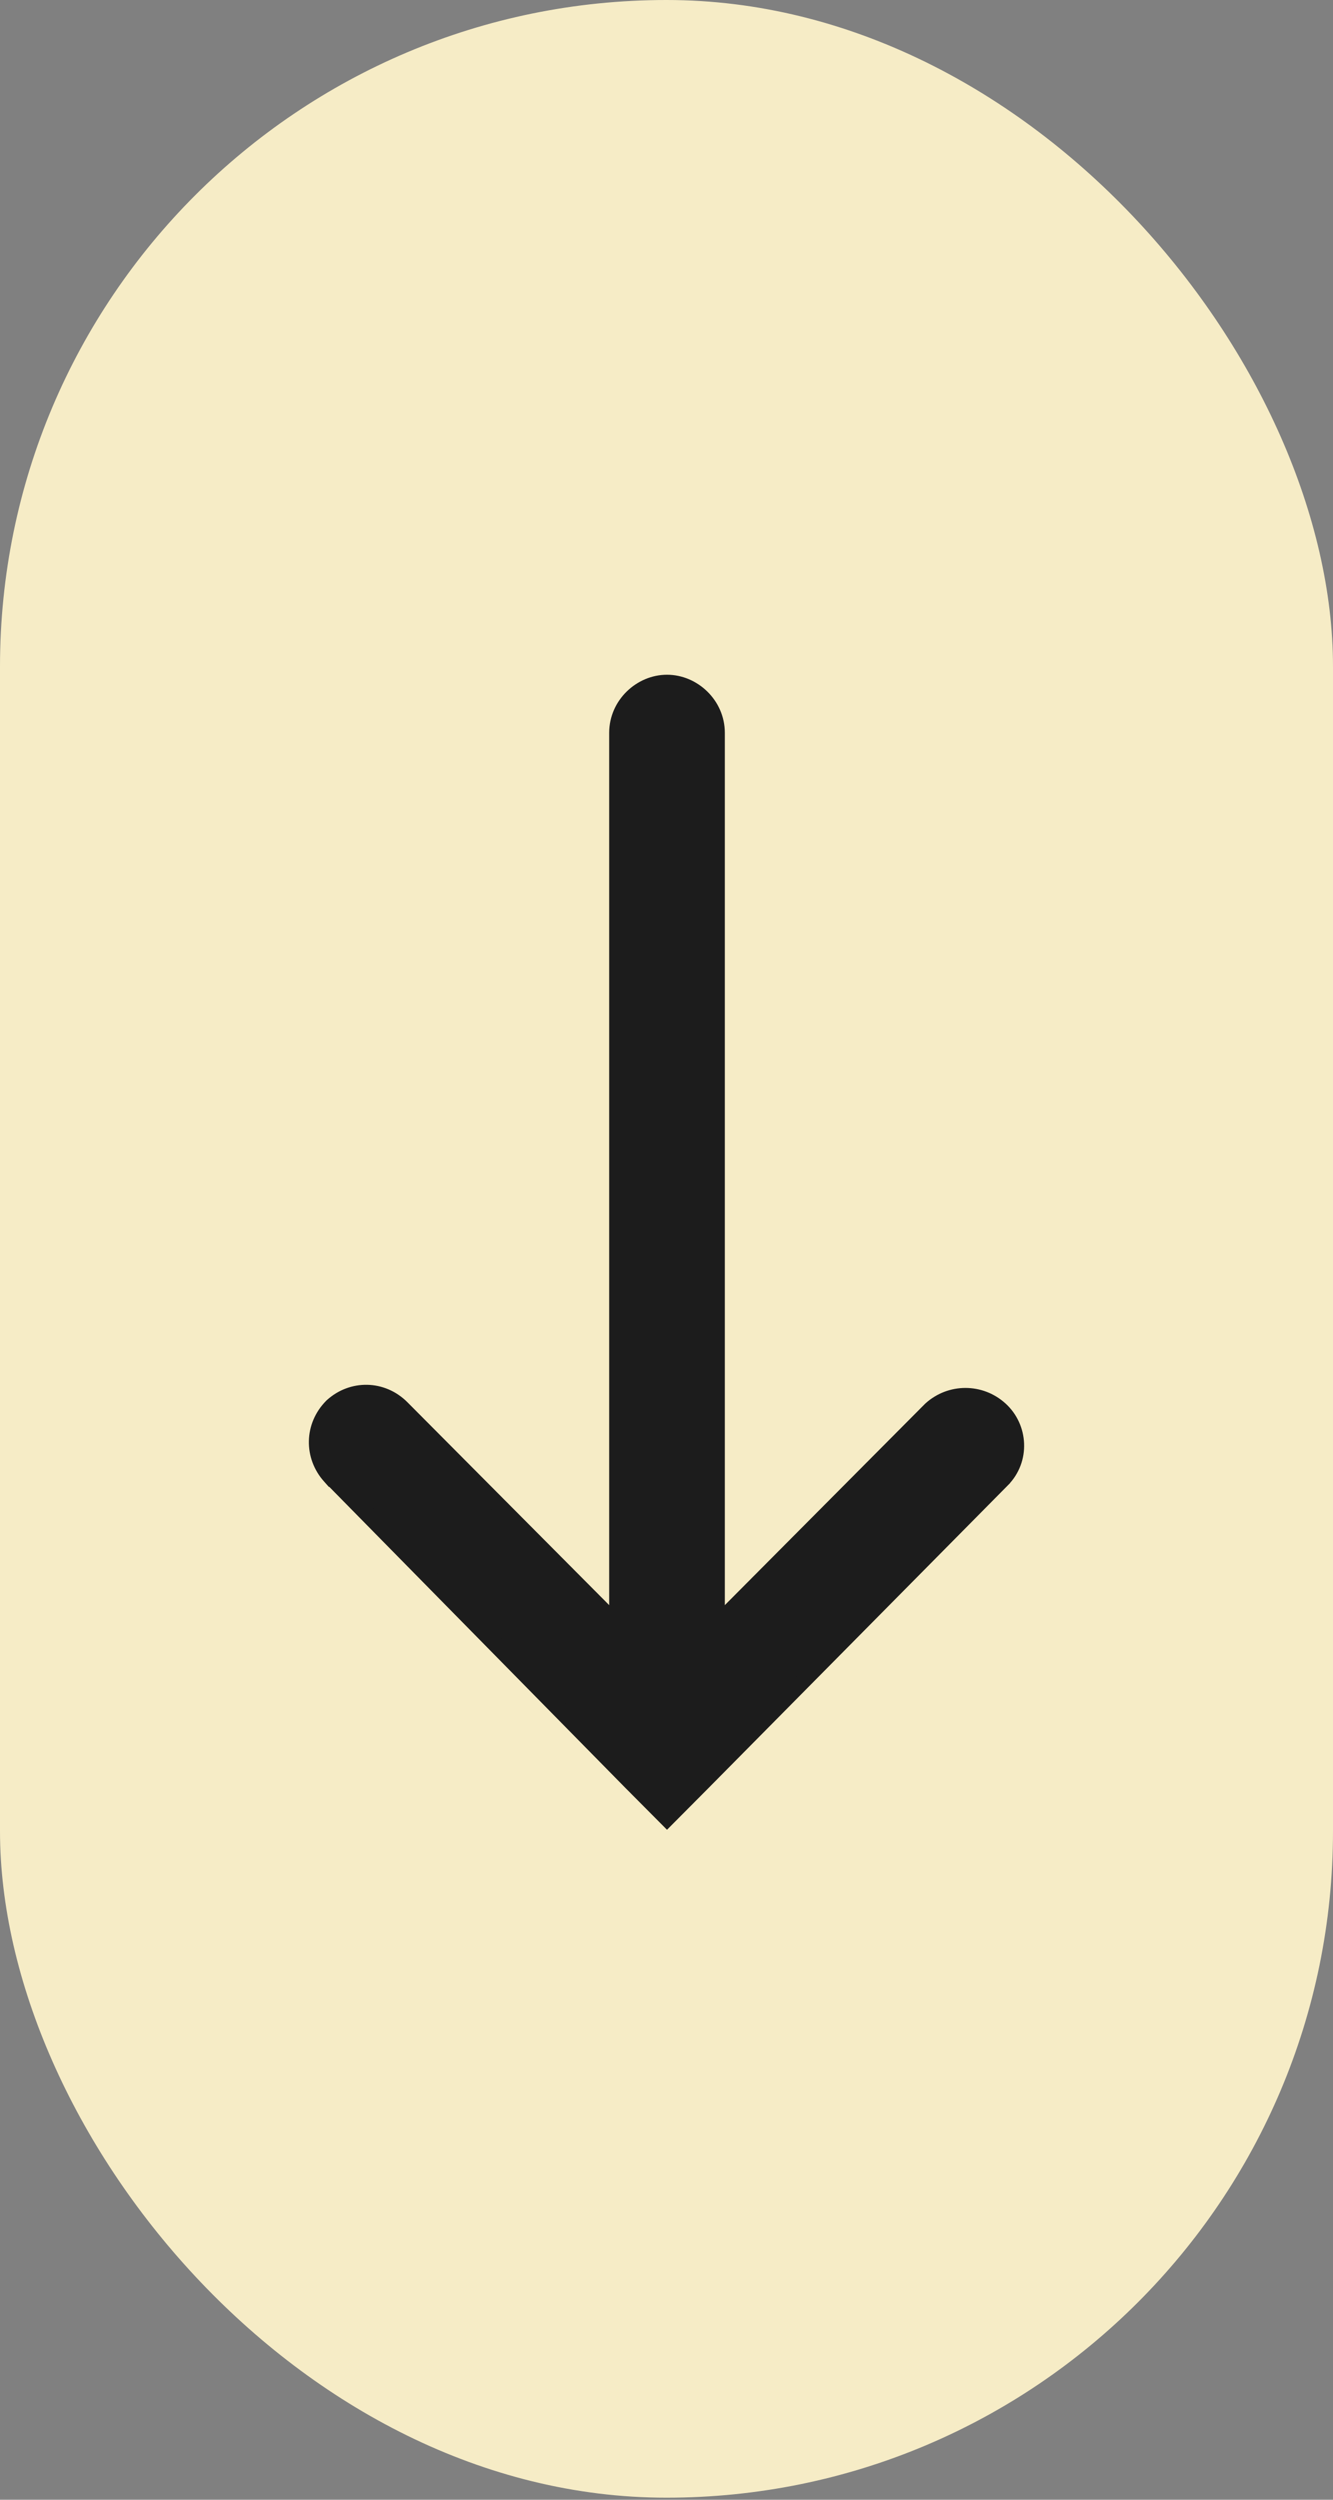
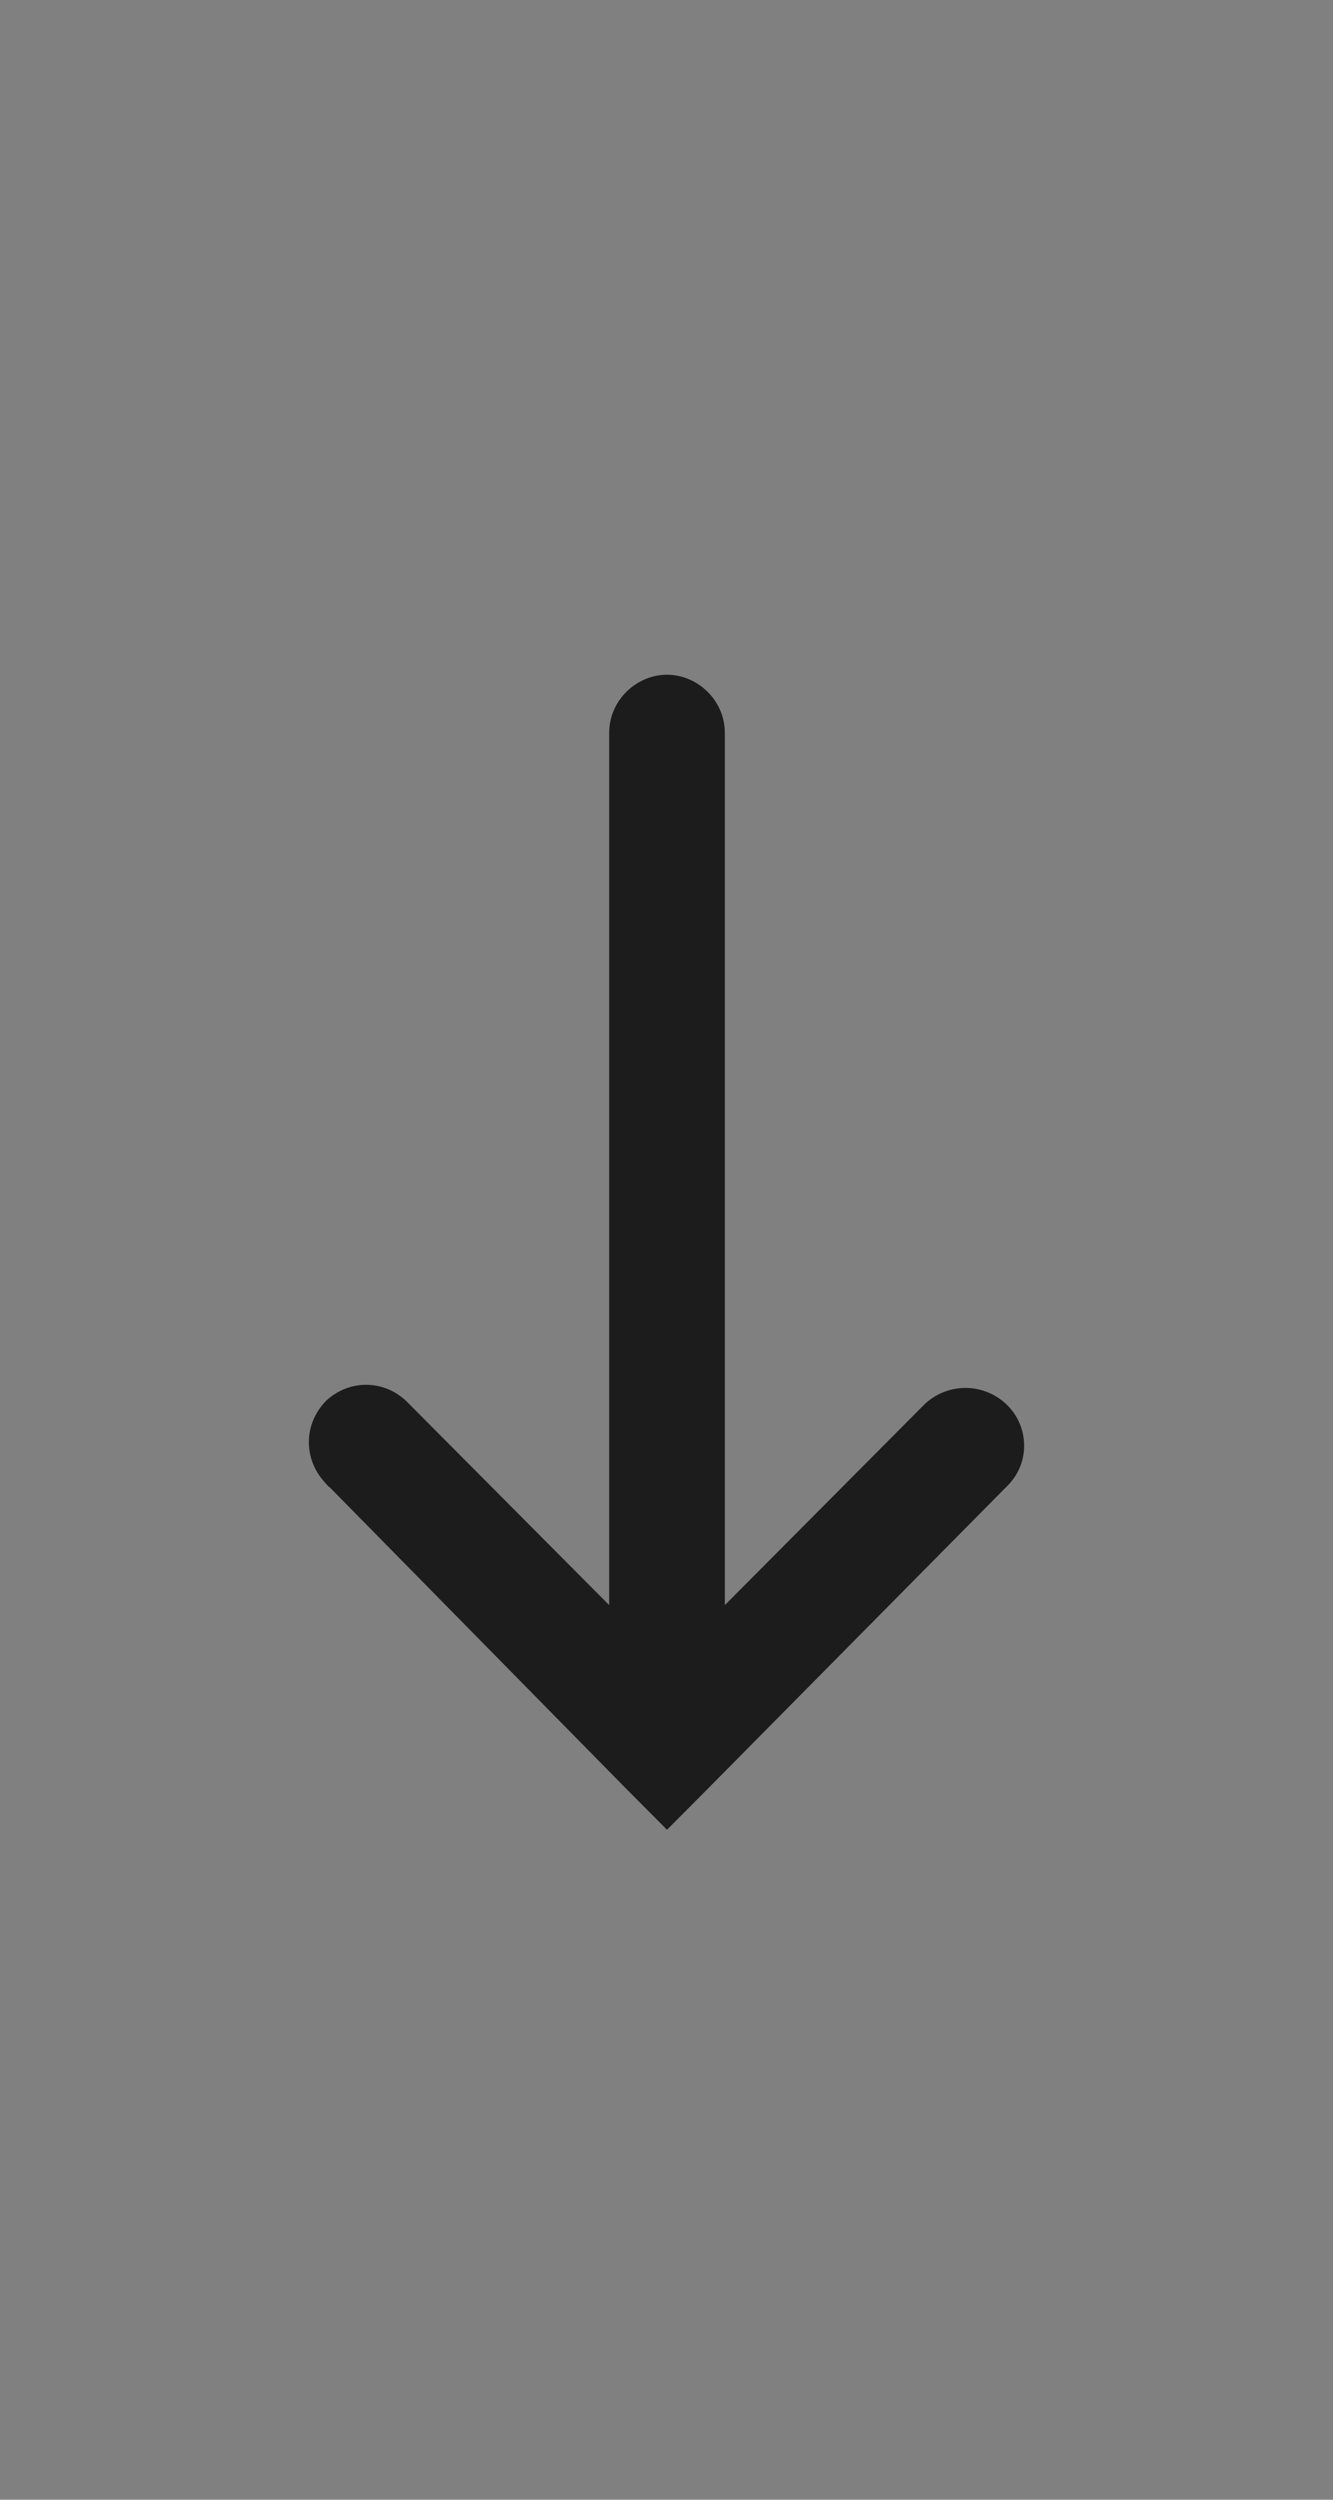
<svg xmlns="http://www.w3.org/2000/svg" width="328" height="615" viewBox="0 0 328 615" fill="none">
  <rect x="0" y="0" width="328" height="615" fill="#808080" stroke="none" />
-   <rect width="328" height="614.499" rx="164" fill="#F6ECC6" />
  <path d="M155.335 438.498L155.343 438.505L162.707 445.91L164.125 447.335L165.543 445.91L172.907 438.505L172.911 438.501L246.547 364.052C246.547 364.051 246.548 364.051 246.548 364.05C251.477 359.093 250.962 351.196 246.061 346.761C241.209 342.37 233.912 342.37 229.059 346.761L229.02 346.797L228.983 346.834L176.353 399.752L176.353 180.284C176.353 173.379 170.506 168 164.125 168C157.744 168 151.897 173.379 151.897 180.284L151.897 399.752L98.858 346.422C93.998 341.536 86.645 341.535 81.779 345.939L81.74 345.974L81.703 346.011C76.849 350.892 76.849 358.267 81.222 363.152L81.818 363.819L81.879 363.819L155.335 438.498Z" fill="#1C1C1C" stroke="#1C1C1C" stroke-width="4" />
</svg>